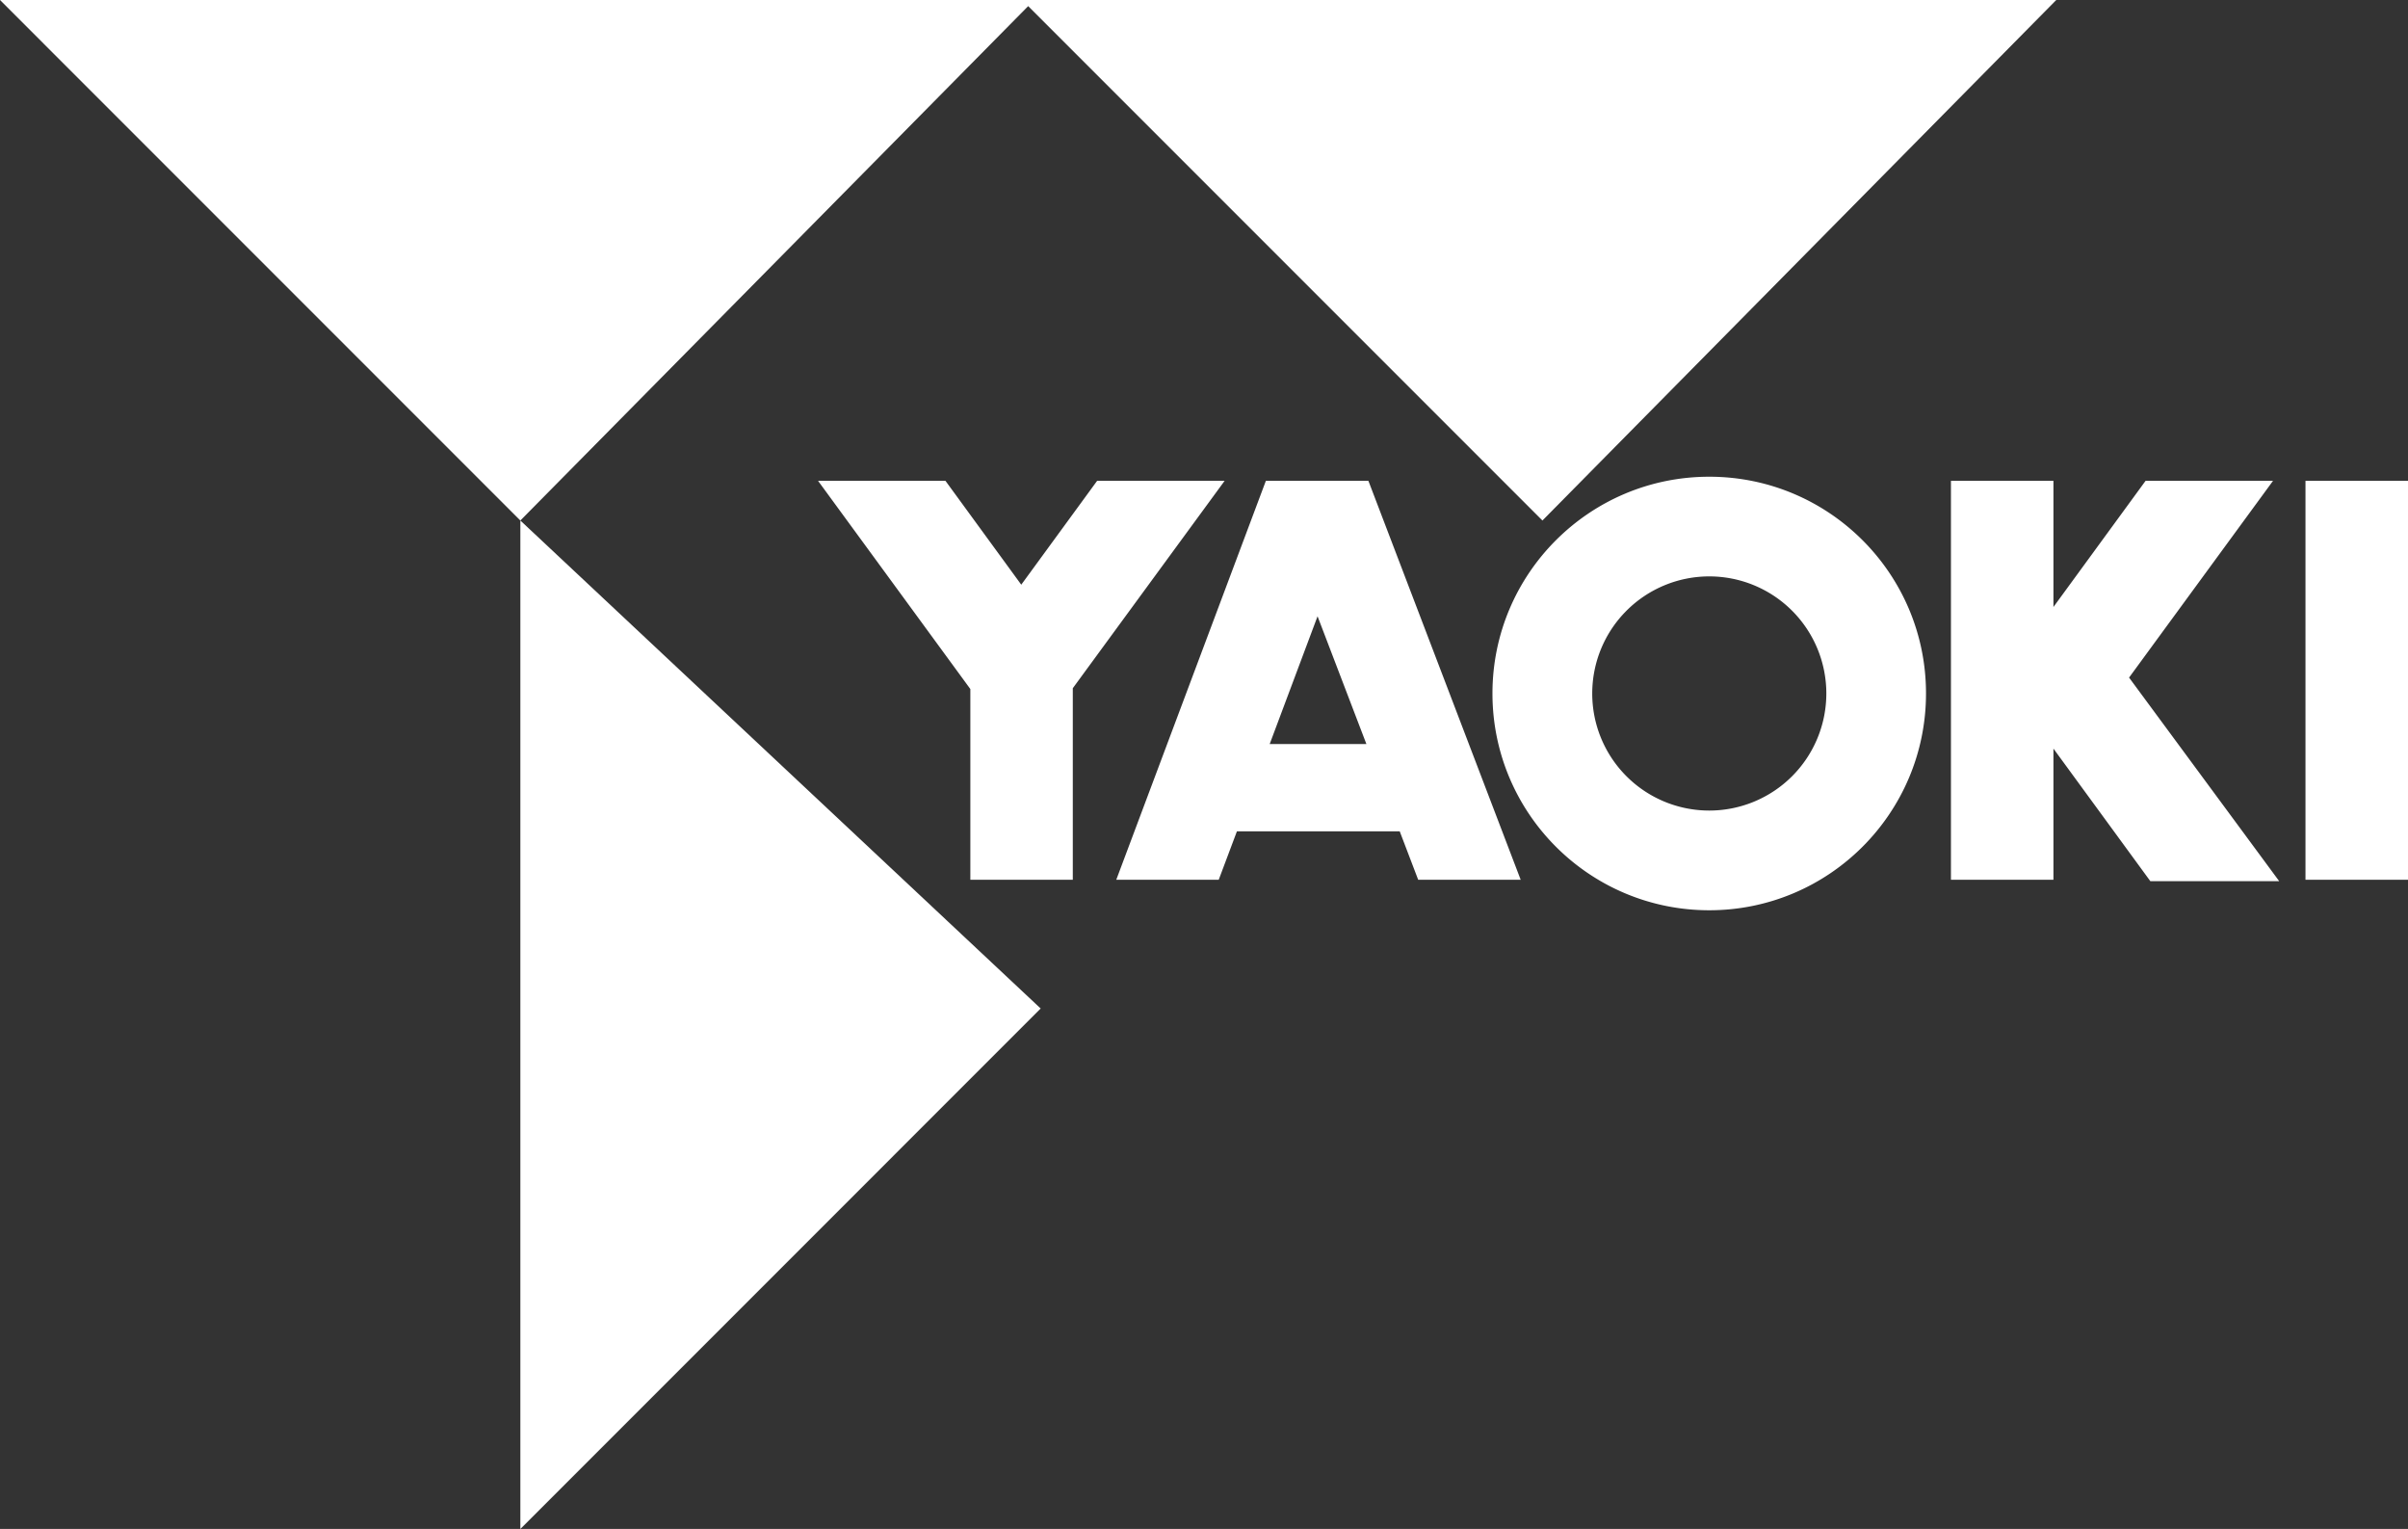
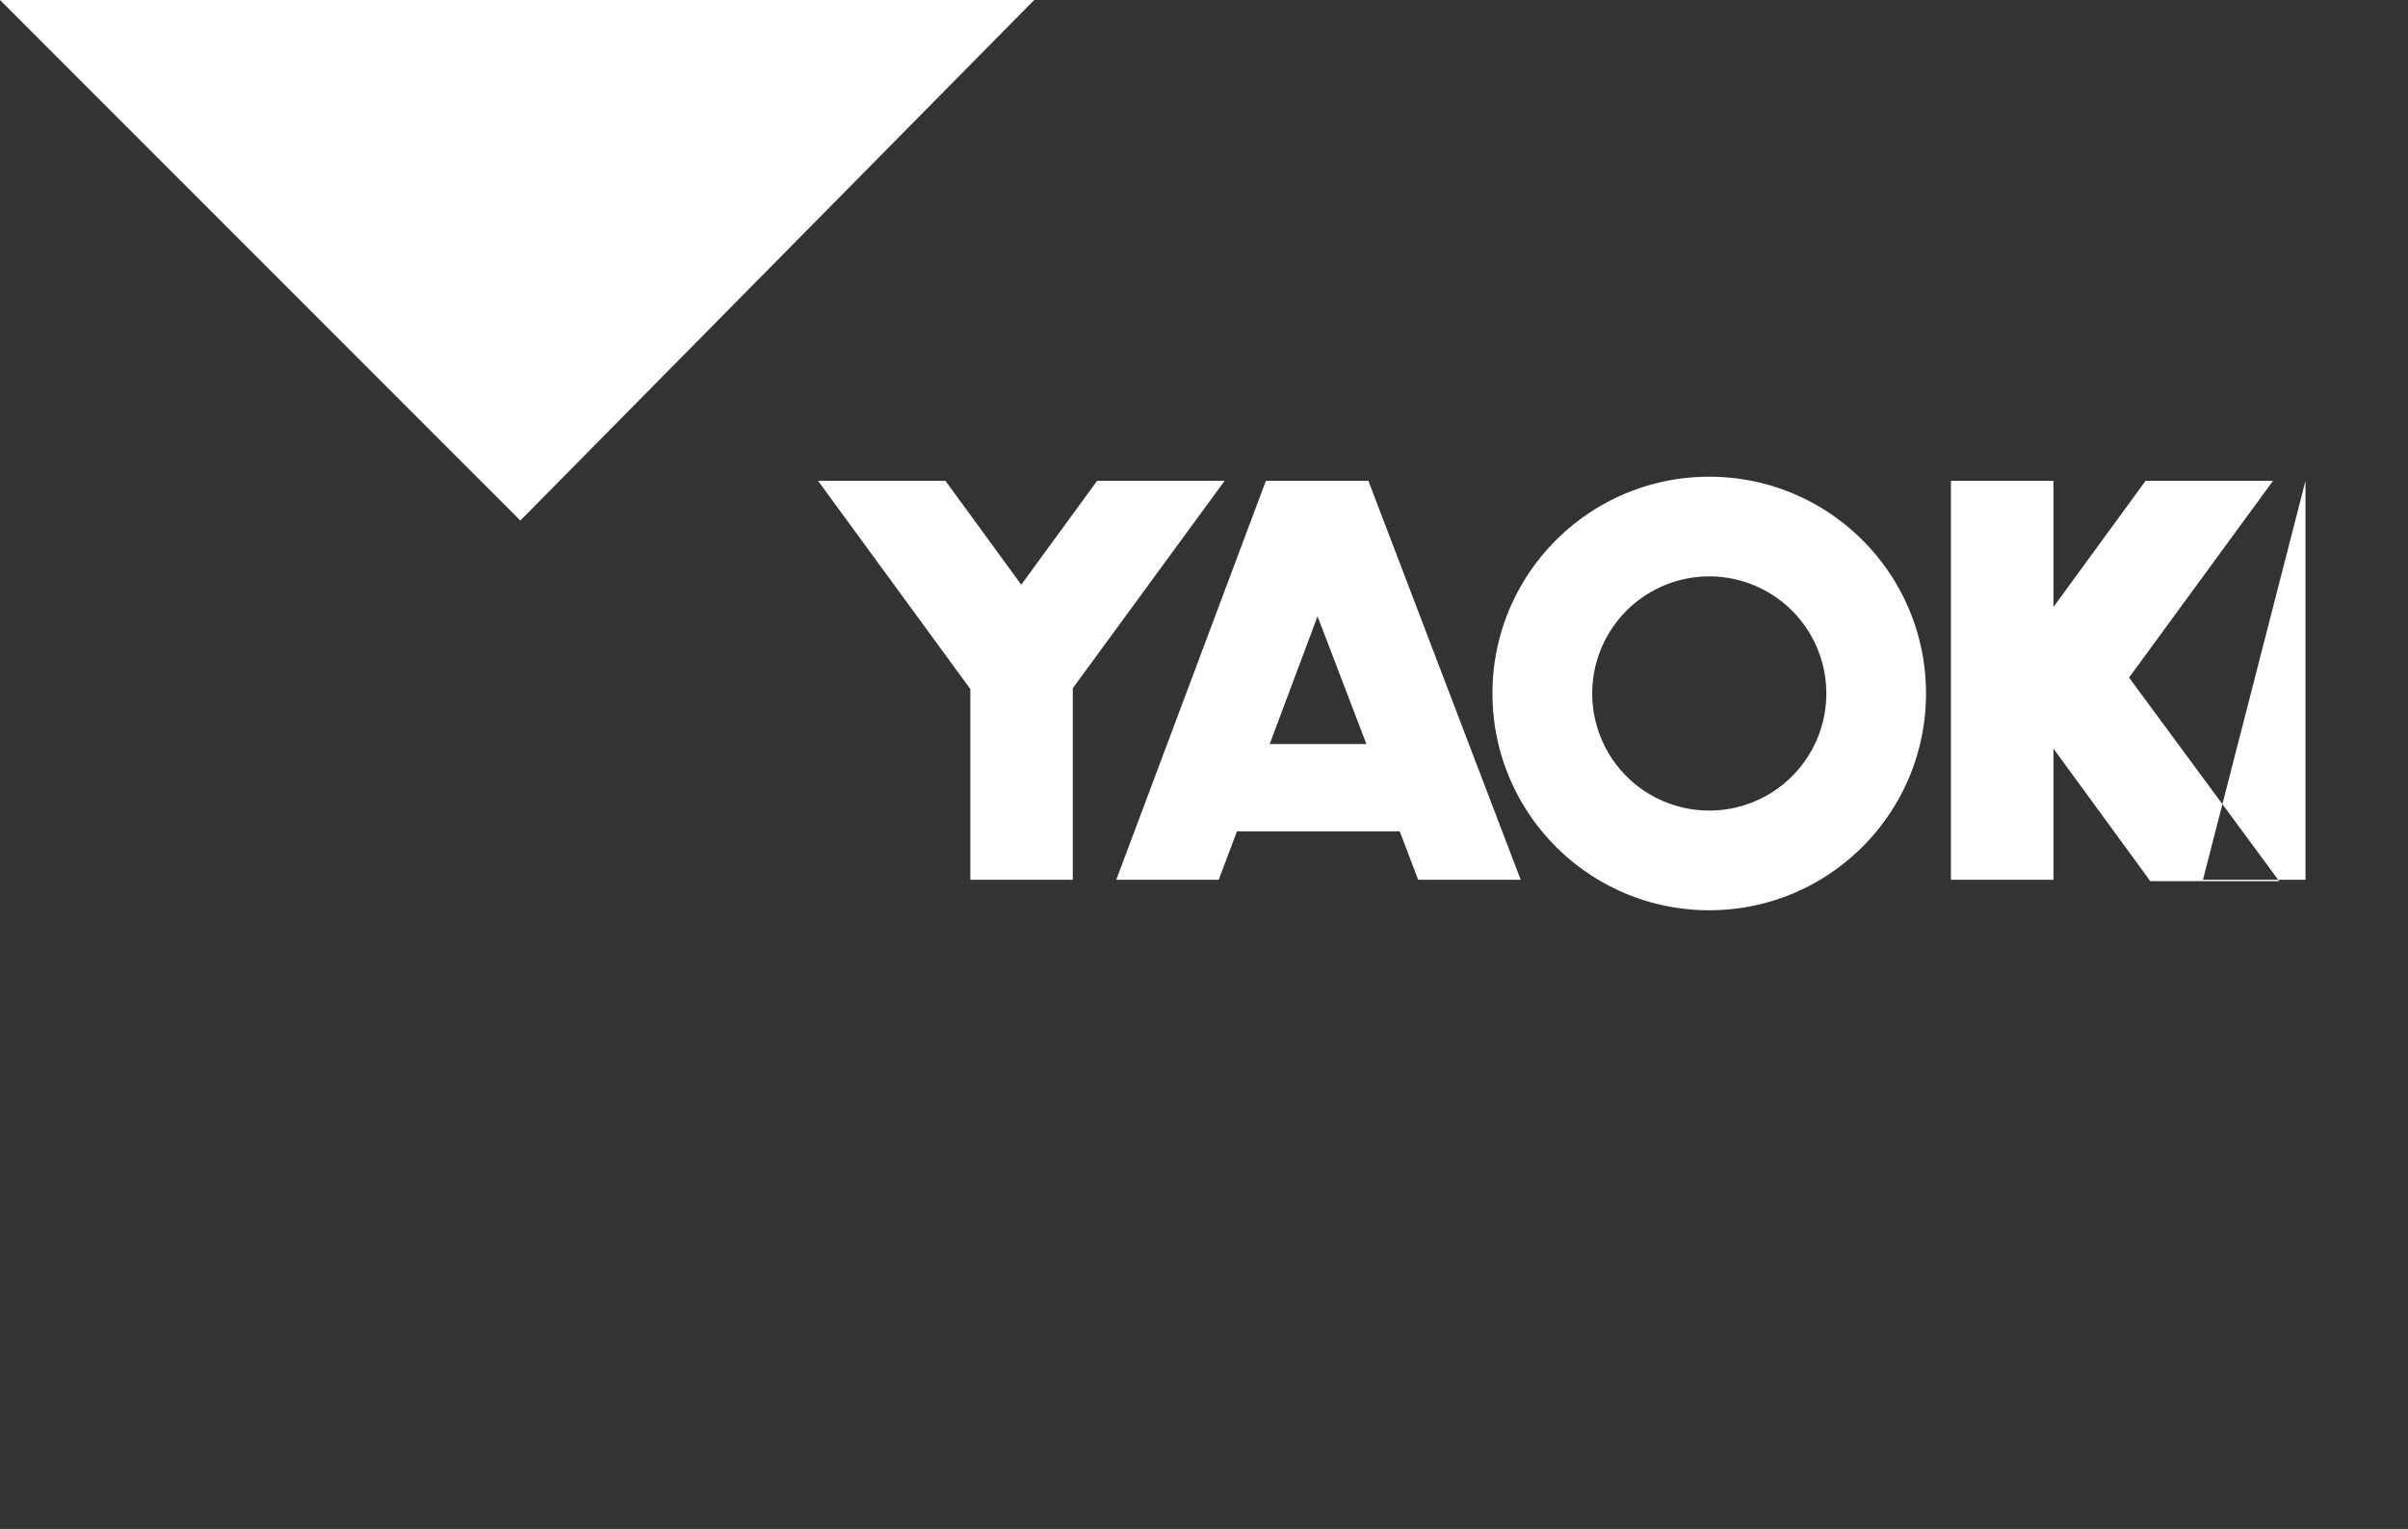
<svg xmlns="http://www.w3.org/2000/svg" version="1.1" id="レイヤー_1" x="0" y="0" width="115" height="73" xml:space="preserve">
  <rect width="100%" height="100%" fill="#333333" stroke="none" />
  <style>.st0{fill:#fff}</style>
-   <path class="st0" d="M110.104 22.957H115v19.048h-4.896zM60.455 22.957L53.31 42.005h4.893l.869-2.313h7.775l.882 2.313h4.895l-7.273-19.048h-4.896zm.182 12.568l2.286-6.101 2.333 6.101h-4.619zM52.396 22.957l-3.623 4.959-3.62-4.959h-6.085l7.273 9.941v9.107h4.893v-9.146l7.251-9.902zM108.554 22.957h-6.087l-4.4 6.024v-6.024h-4.895v19.048h4.895v-6.263l4.628 6.33h6.154l-7.17-9.721zM81.63 22.761c-5.719 0-10.354 4.633-10.354 10.348 0 5.719 4.636 10.351 10.354 10.351 5.716 0 10.351-4.633 10.351-10.351.001-5.716-4.635-10.348-10.351-10.348zm0 15.939a5.588 5.588 0 01-5.589-5.591A5.59 5.59 0 1181.63 38.7zM0 0h49.392L24.851 24.852z" />
-   <path class="st0" d="M48.811 0h49.391l-24.54 24.852zM24.851 24.852L49.7 48.151l-24.849 24.85z" />
+   <path class="st0" d="M110.104 22.957v19.048h-4.896zM60.455 22.957L53.31 42.005h4.893l.869-2.313h7.775l.882 2.313h4.895l-7.273-19.048h-4.896zm.182 12.568l2.286-6.101 2.333 6.101h-4.619zM52.396 22.957l-3.623 4.959-3.62-4.959h-6.085l7.273 9.941v9.107h4.893v-9.146l7.251-9.902zM108.554 22.957h-6.087l-4.4 6.024v-6.024h-4.895v19.048h4.895v-6.263l4.628 6.33h6.154l-7.17-9.721zM81.63 22.761c-5.719 0-10.354 4.633-10.354 10.348 0 5.719 4.636 10.351 10.354 10.351 5.716 0 10.351-4.633 10.351-10.351.001-5.716-4.635-10.348-10.351-10.348zm0 15.939a5.588 5.588 0 01-5.589-5.591A5.59 5.59 0 1181.63 38.7zM0 0h49.392L24.851 24.852z" />
</svg>